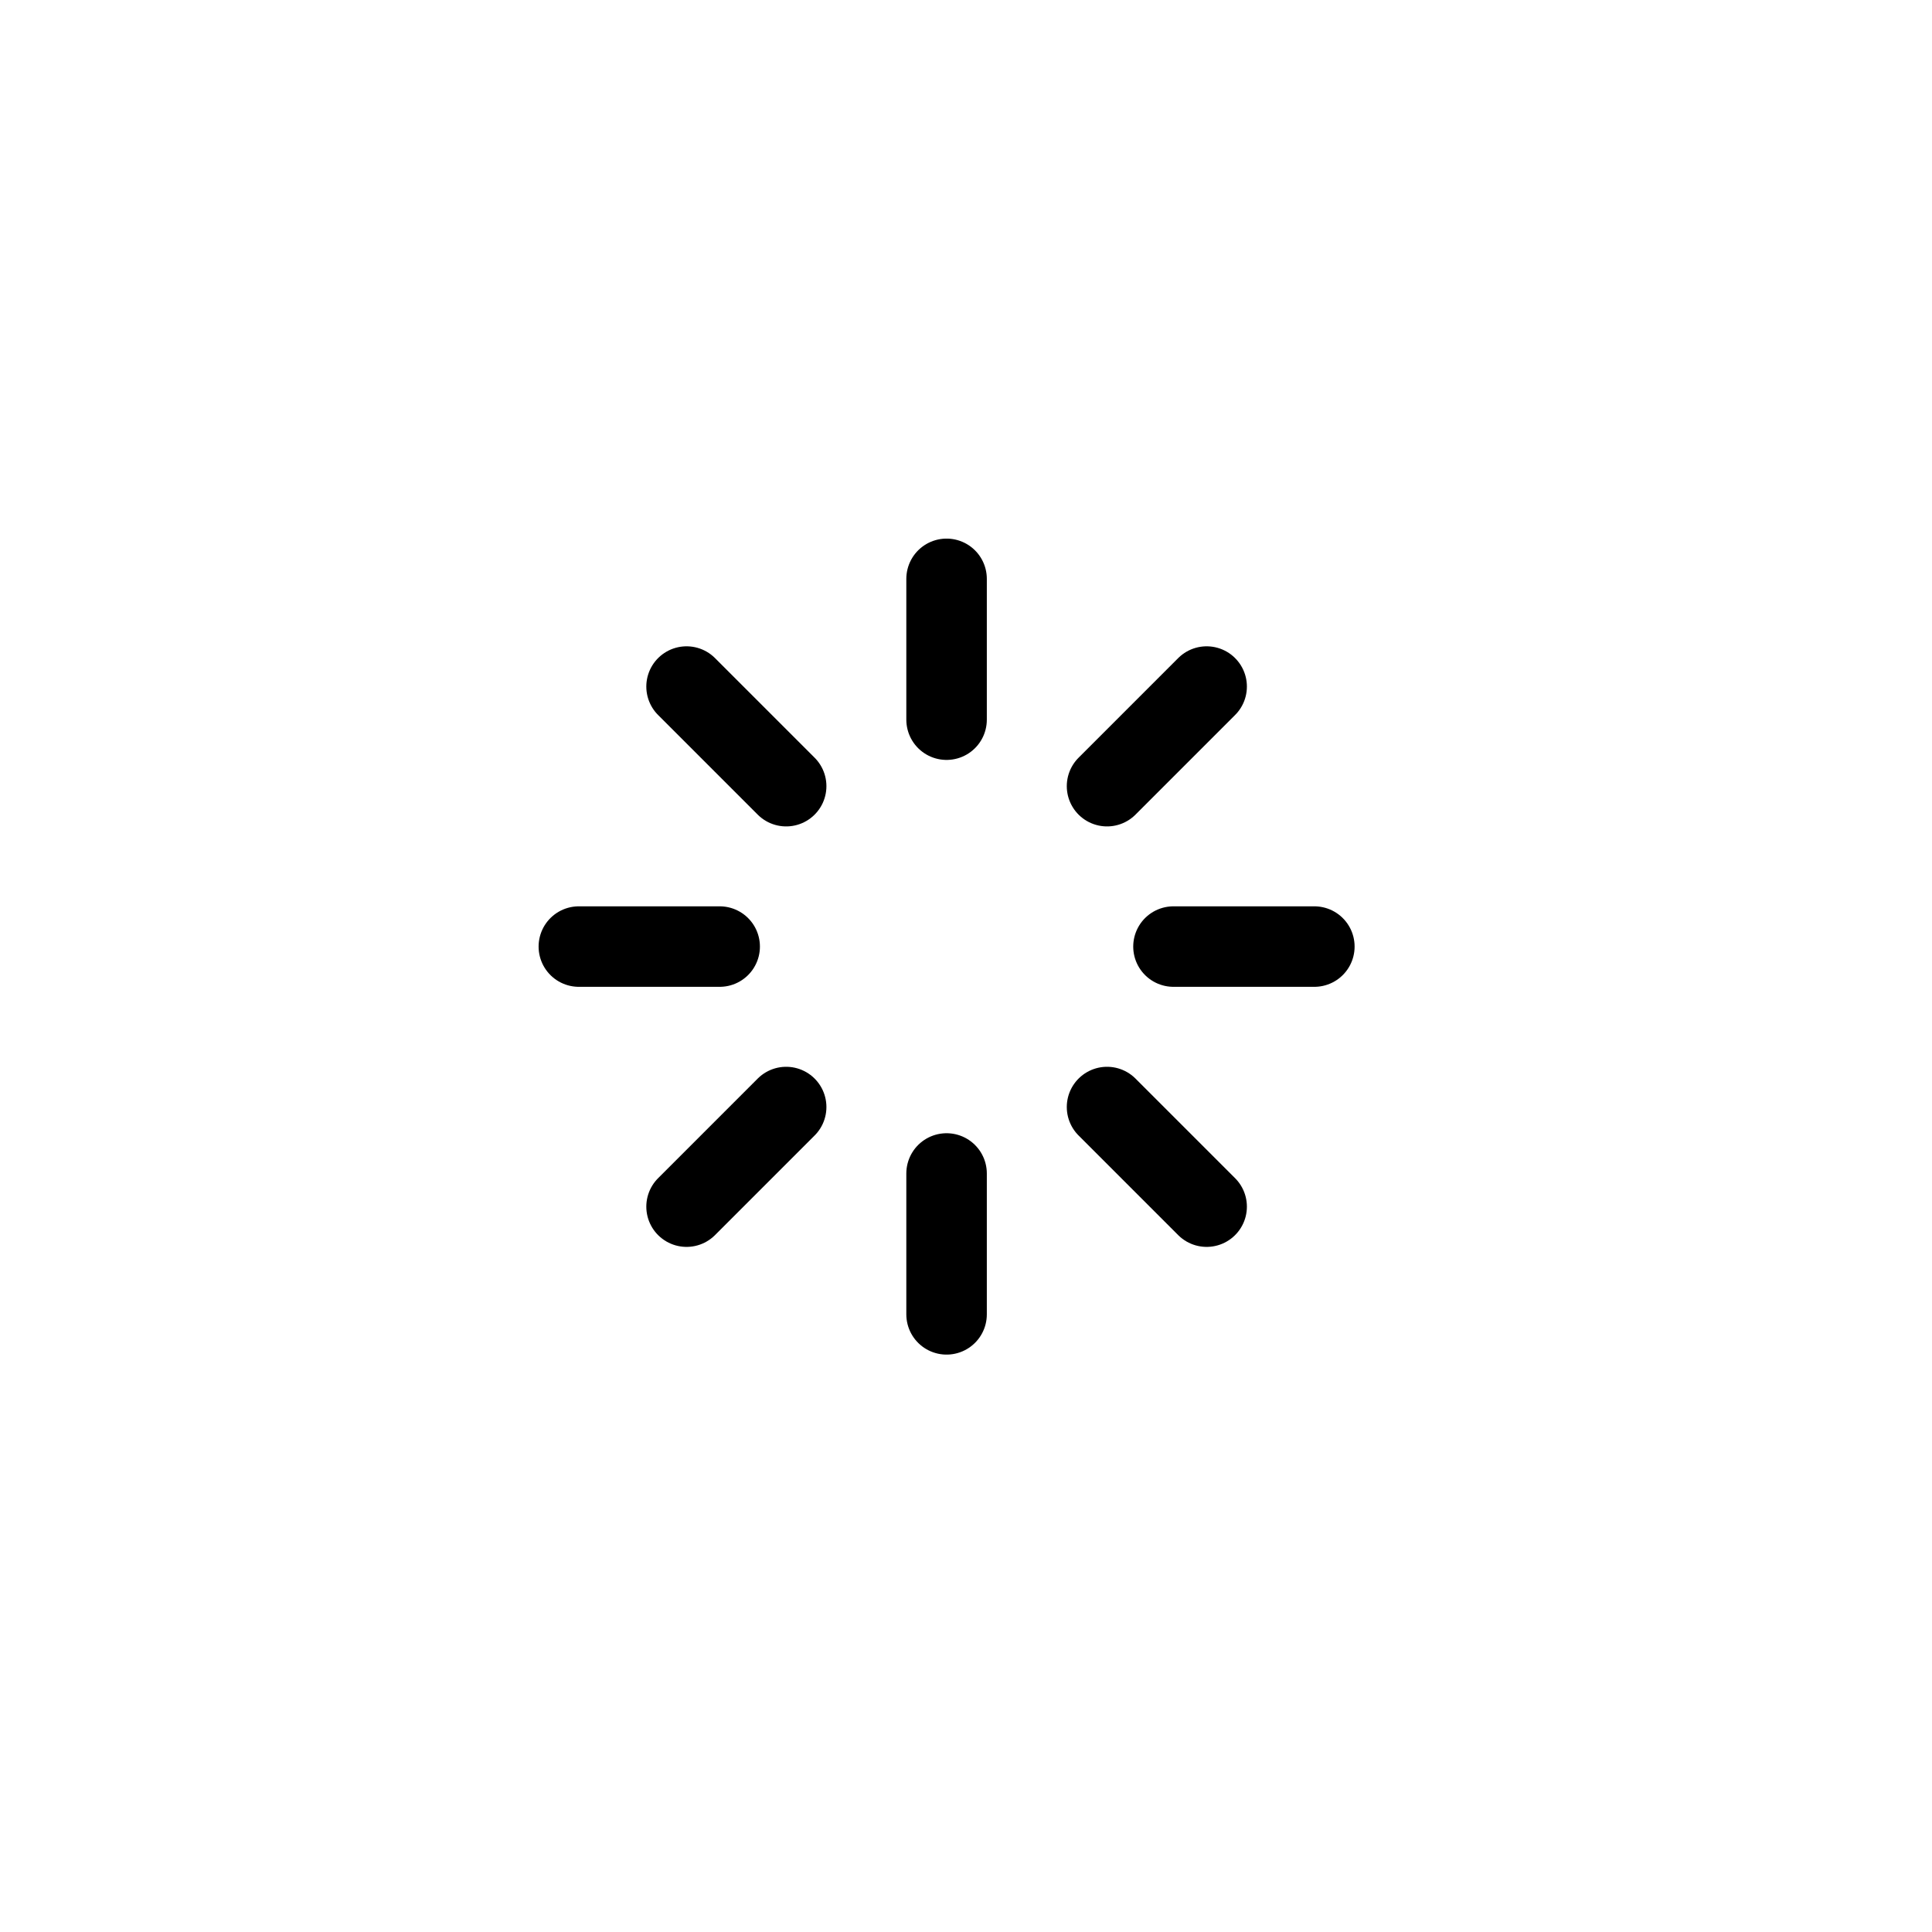
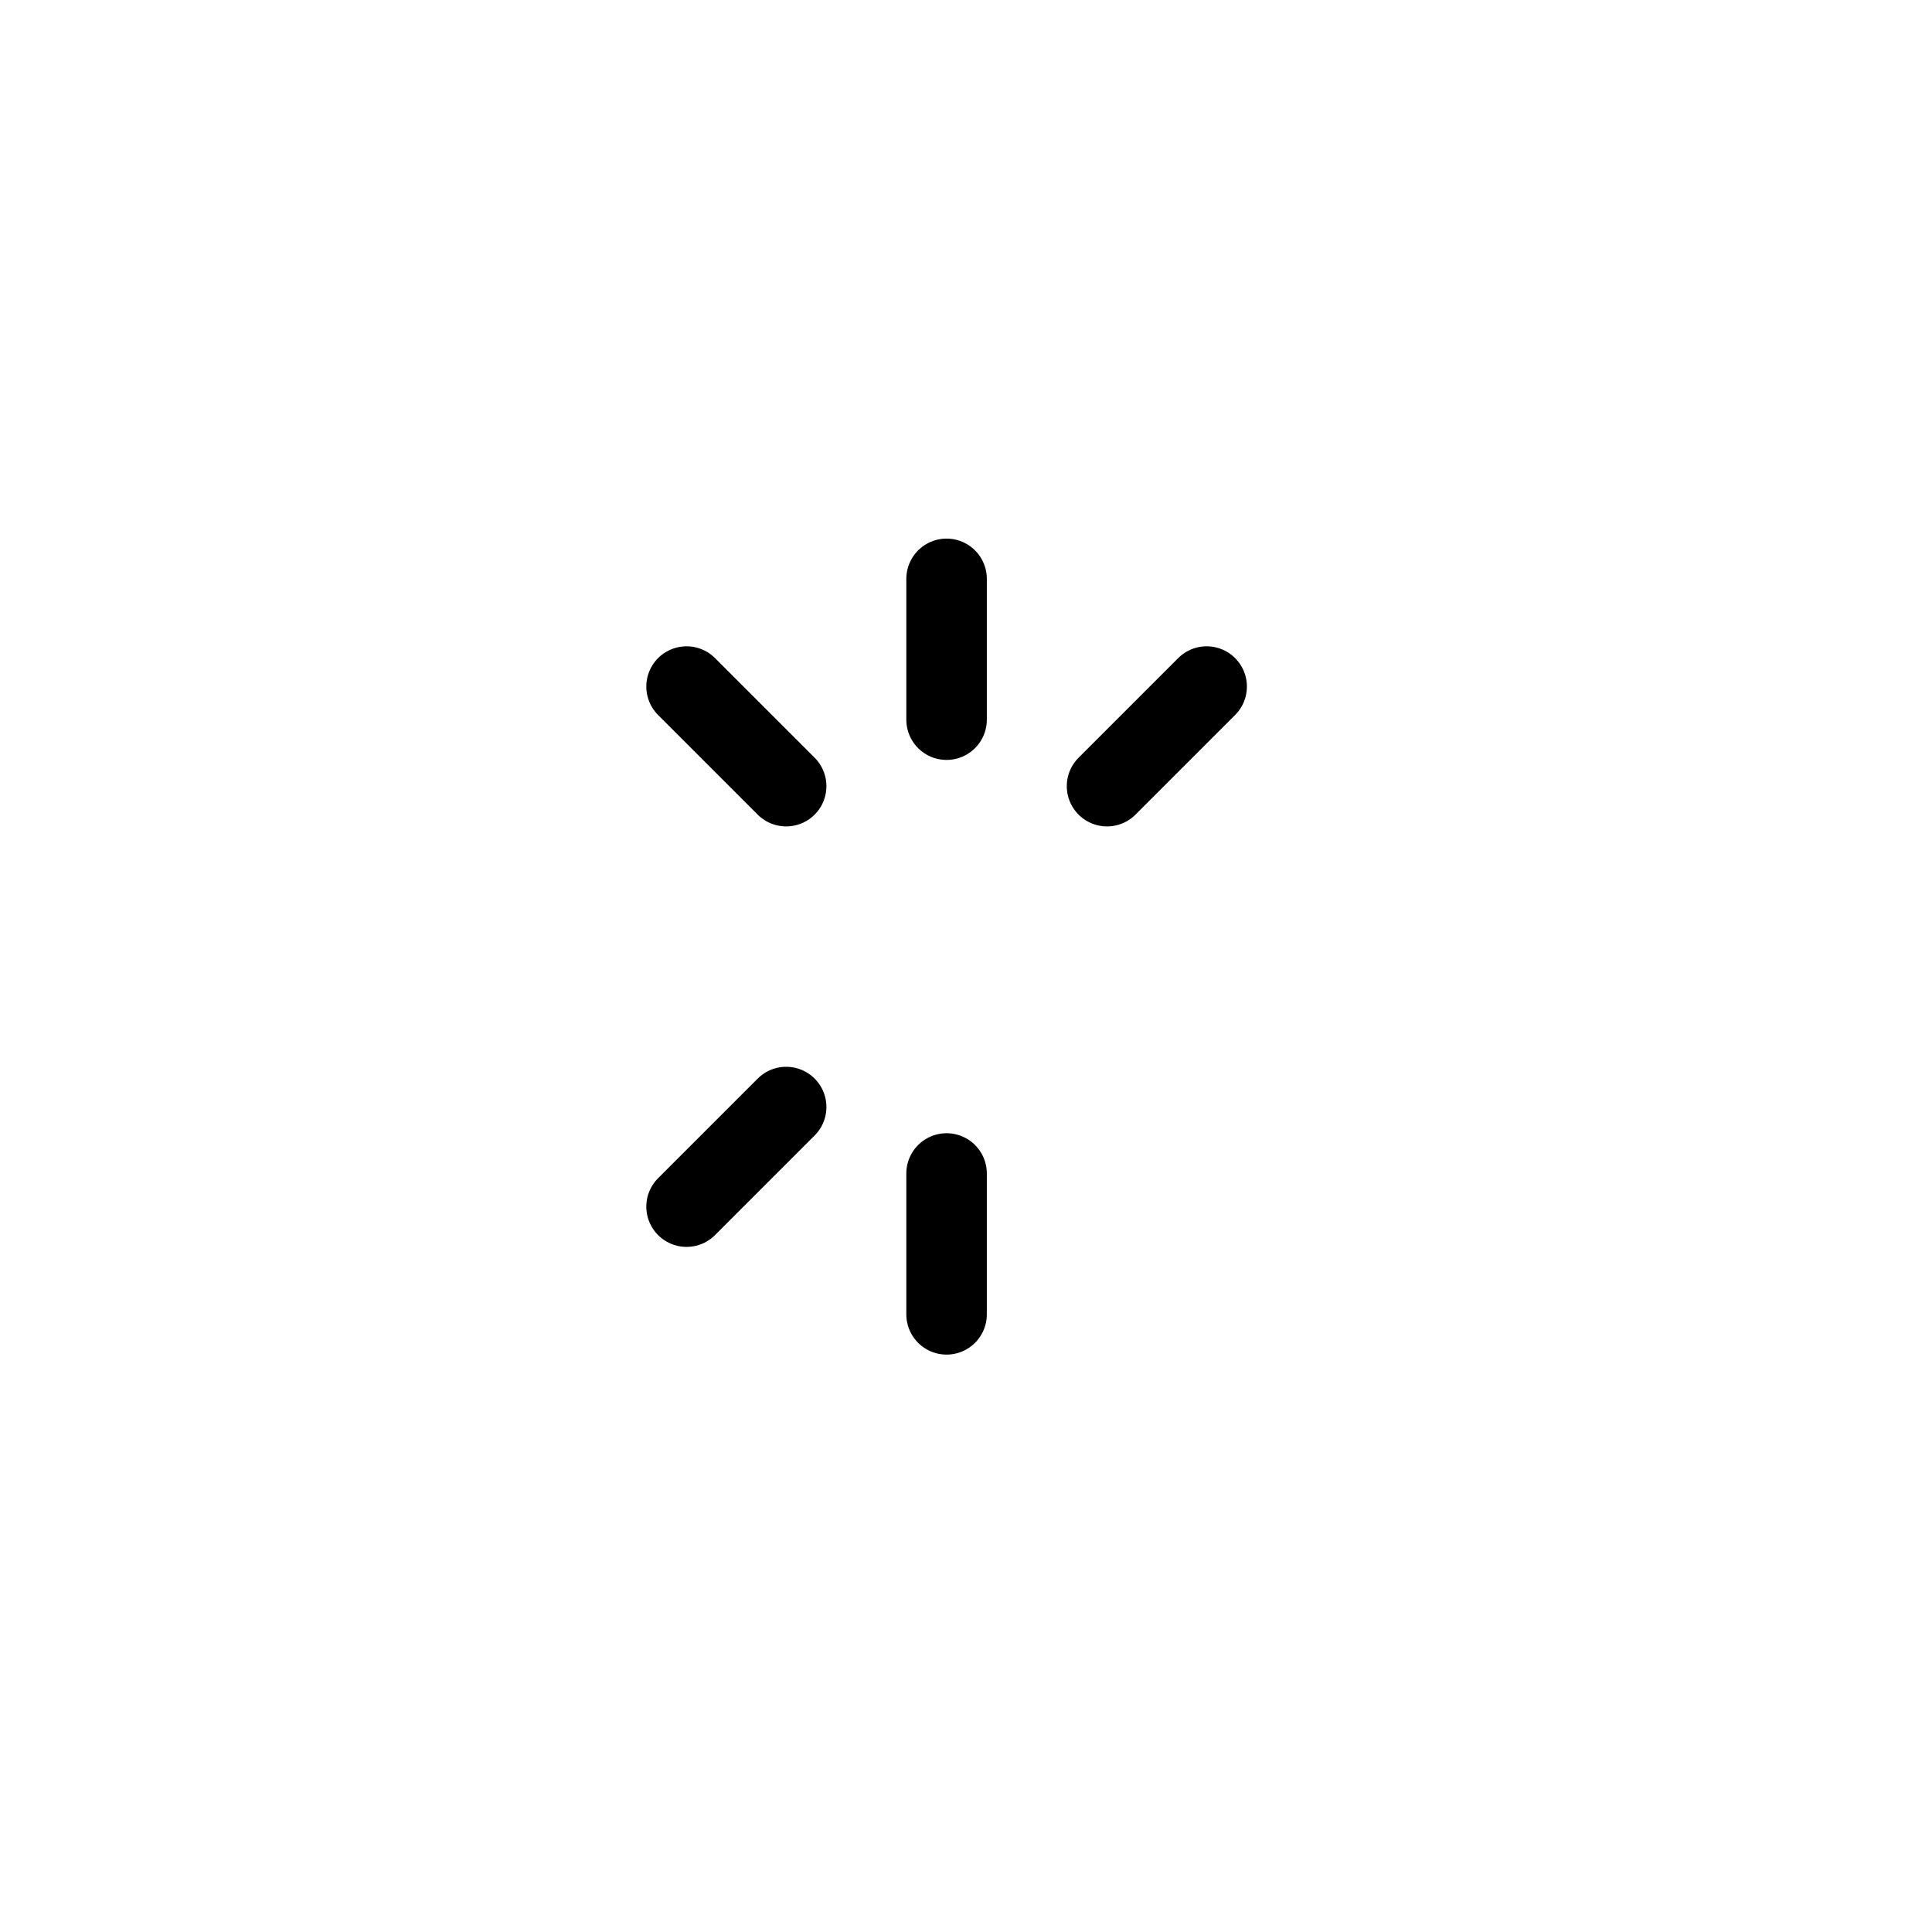
<svg xmlns="http://www.w3.org/2000/svg" width="36px" height="36px" viewBox="0 0 36 36" version="1.1">
  <title>编组 3</title>
  <defs>
    <filter id="filter-1">
      <feColorMatrix in="SourceGraphic" type="matrix" values="0 0 0 0 0 0 0 0 0 0 0 0 0 0 0 0 0 0 0.6 0" />
    </filter>
  </defs>
  <g id="页面-1" stroke="none" stroke-width="1" fill="none" fill-rule="evenodd">
    <g id="OH-锁屏2" transform="translate(-72, -48)">
      <g id="编组-3" transform="translate(72, 48)">
        <circle id="椭圆形" fill-opacity="0.5" fill="#FFFFFF" fill-rule="nonzero" cx="18" cy="18" r="18" />
        <g filter="url(#filter-1)" id="重启" stroke-linecap="round">
          <g transform="translate(10.2, 10.2)">
            <g id="Group" transform="translate(0.586, 0.586)" stroke="#000000" stroke-width="1.5">
              <line x1="6.852" y1="2.624" x2="6.852" y2="0" id="Stroke-6" />
              <line x1="6.852" y1="11.08" x2="6.852" y2="13.705" id="Stroke-8" />
              <line x1="9.842" y1="3.863" x2="11.698" y2="2.007" id="Stroke-11" />
              <line x1="3.863" y1="9.842" x2="2.007" y2="11.698" id="Stroke-12" />
-               <line x1="2.624" y1="6.852" x2="0" y2="6.852" id="Stroke-13" />
-               <line x1="11.08" y1="6.852" x2="13.705" y2="6.852" id="Stroke-15" />
              <line x1="3.863" y1="3.863" x2="2.007" y2="2.007" id="Stroke-18" />
-               <line x1="9.842" y1="9.842" x2="11.698" y2="11.698" id="Stroke-19" />
            </g>
          </g>
        </g>
      </g>
    </g>
  </g>
</svg>